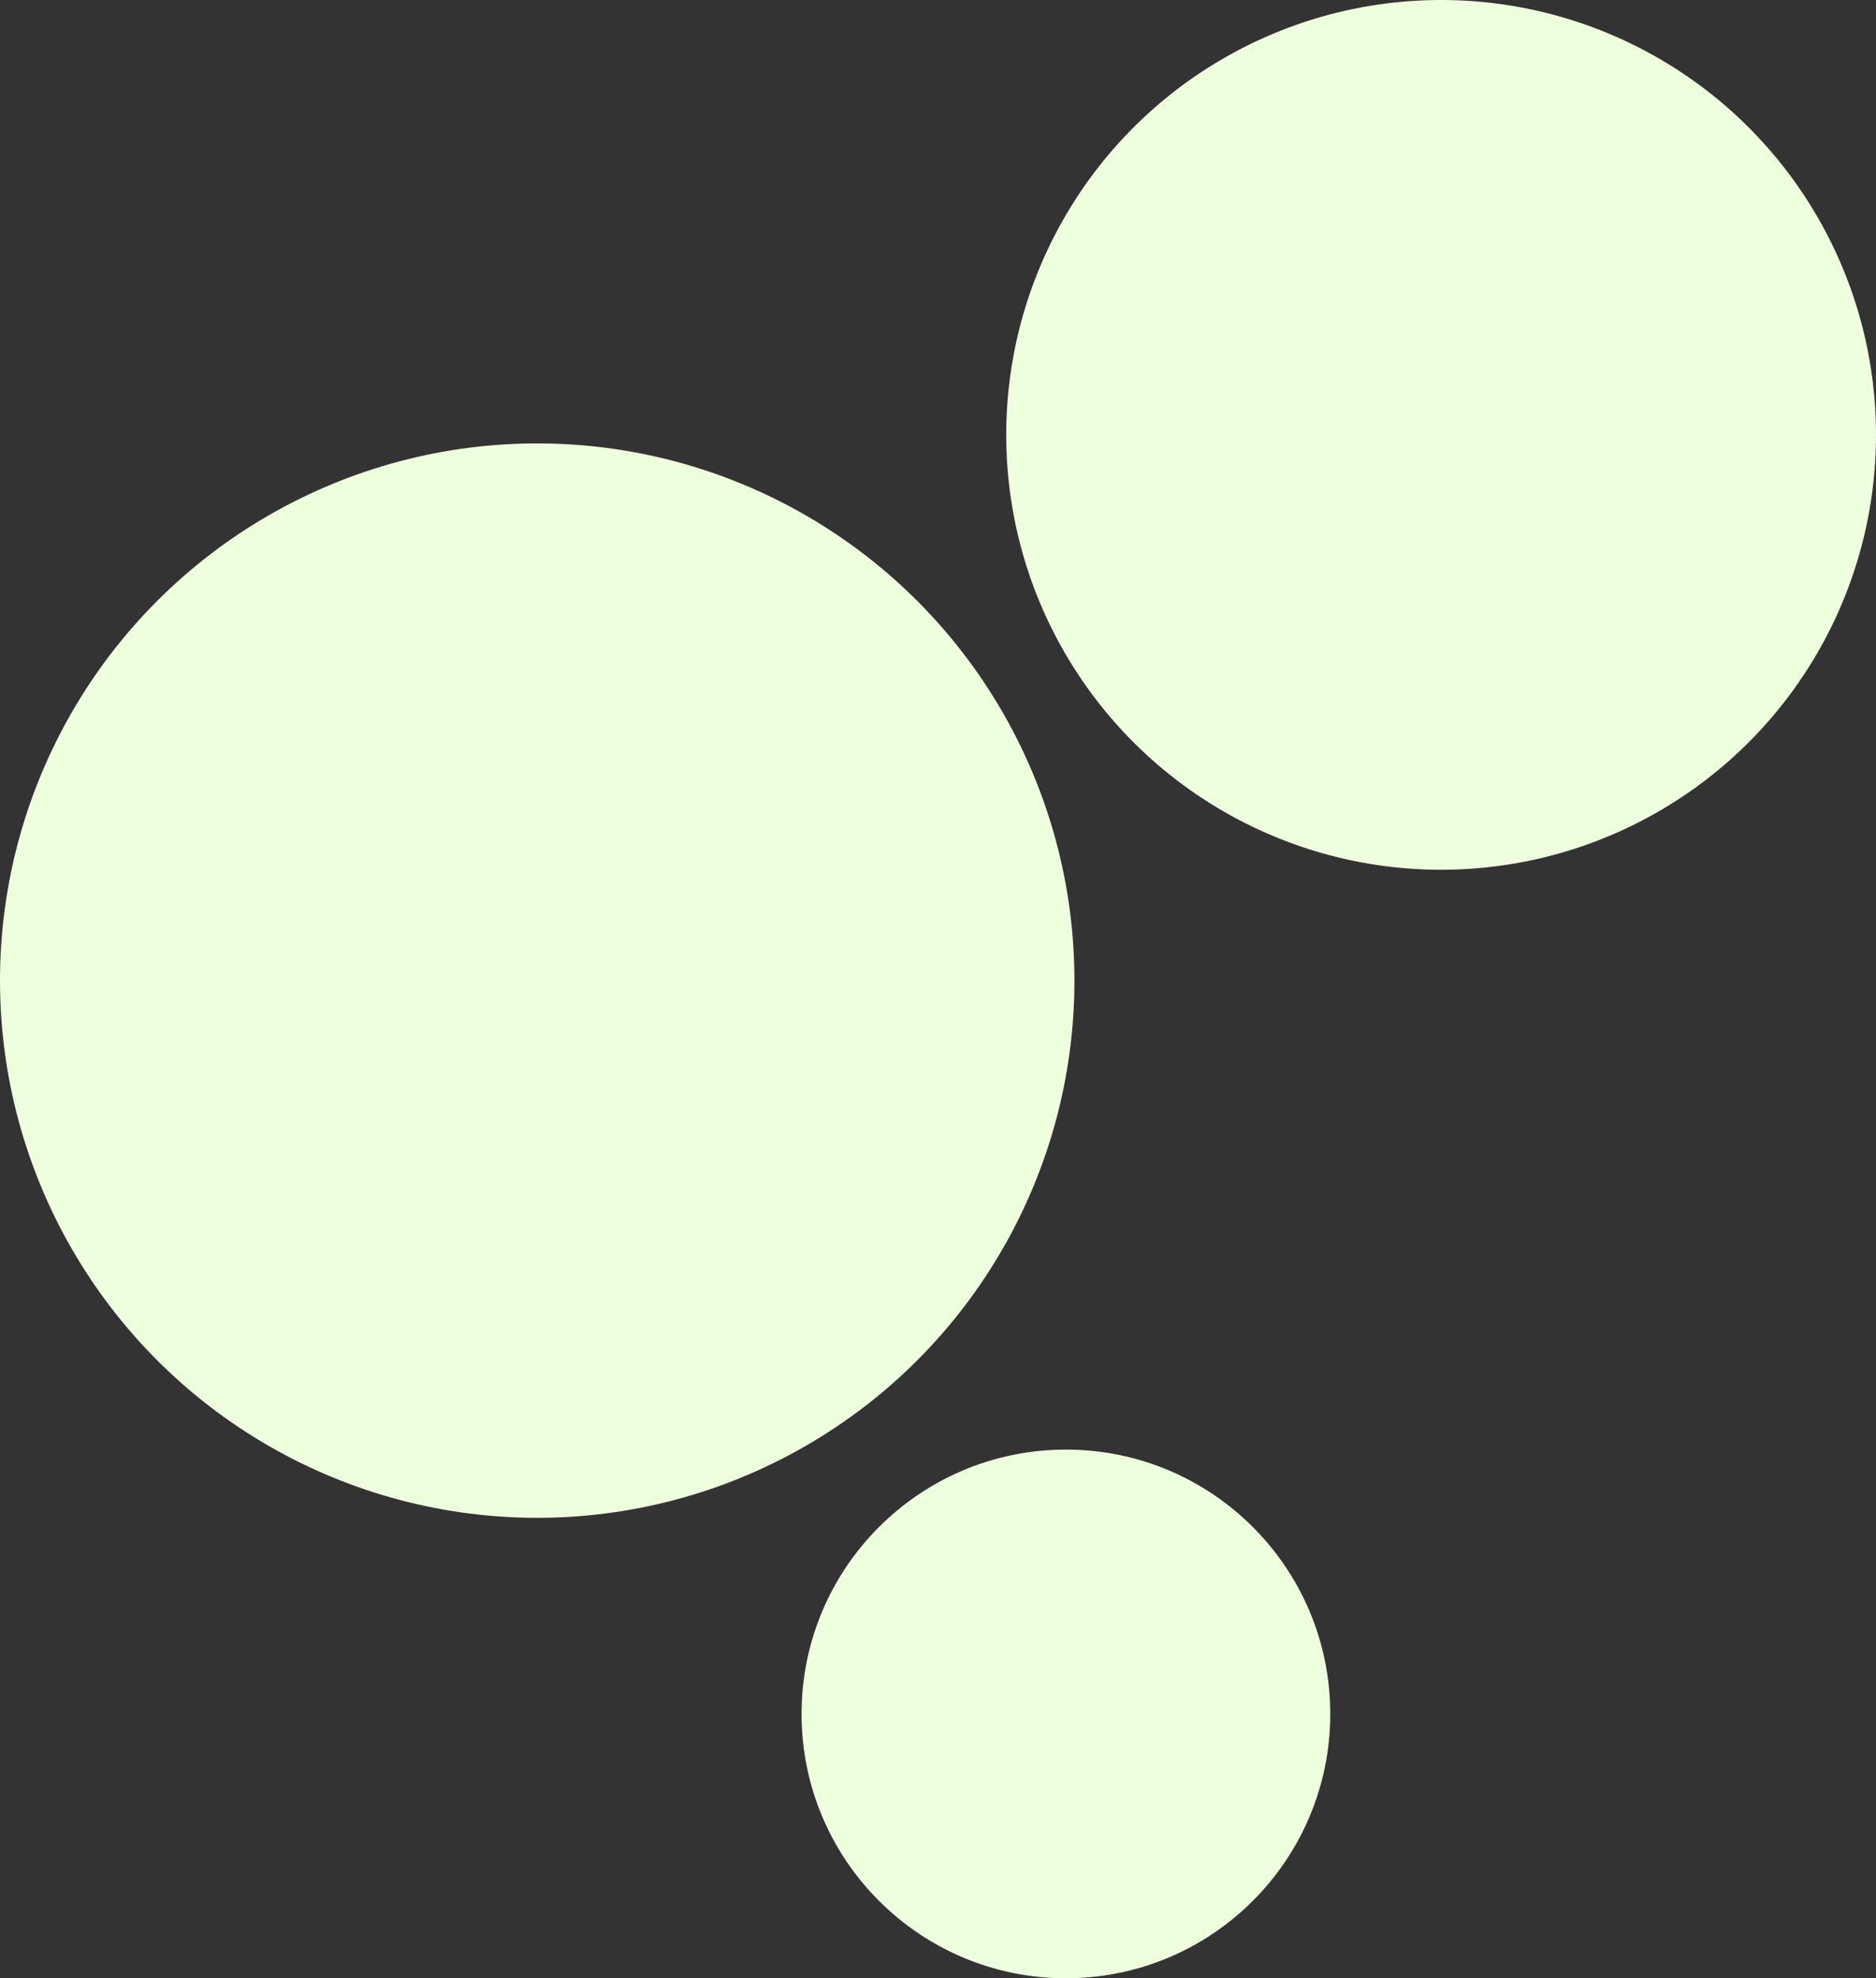
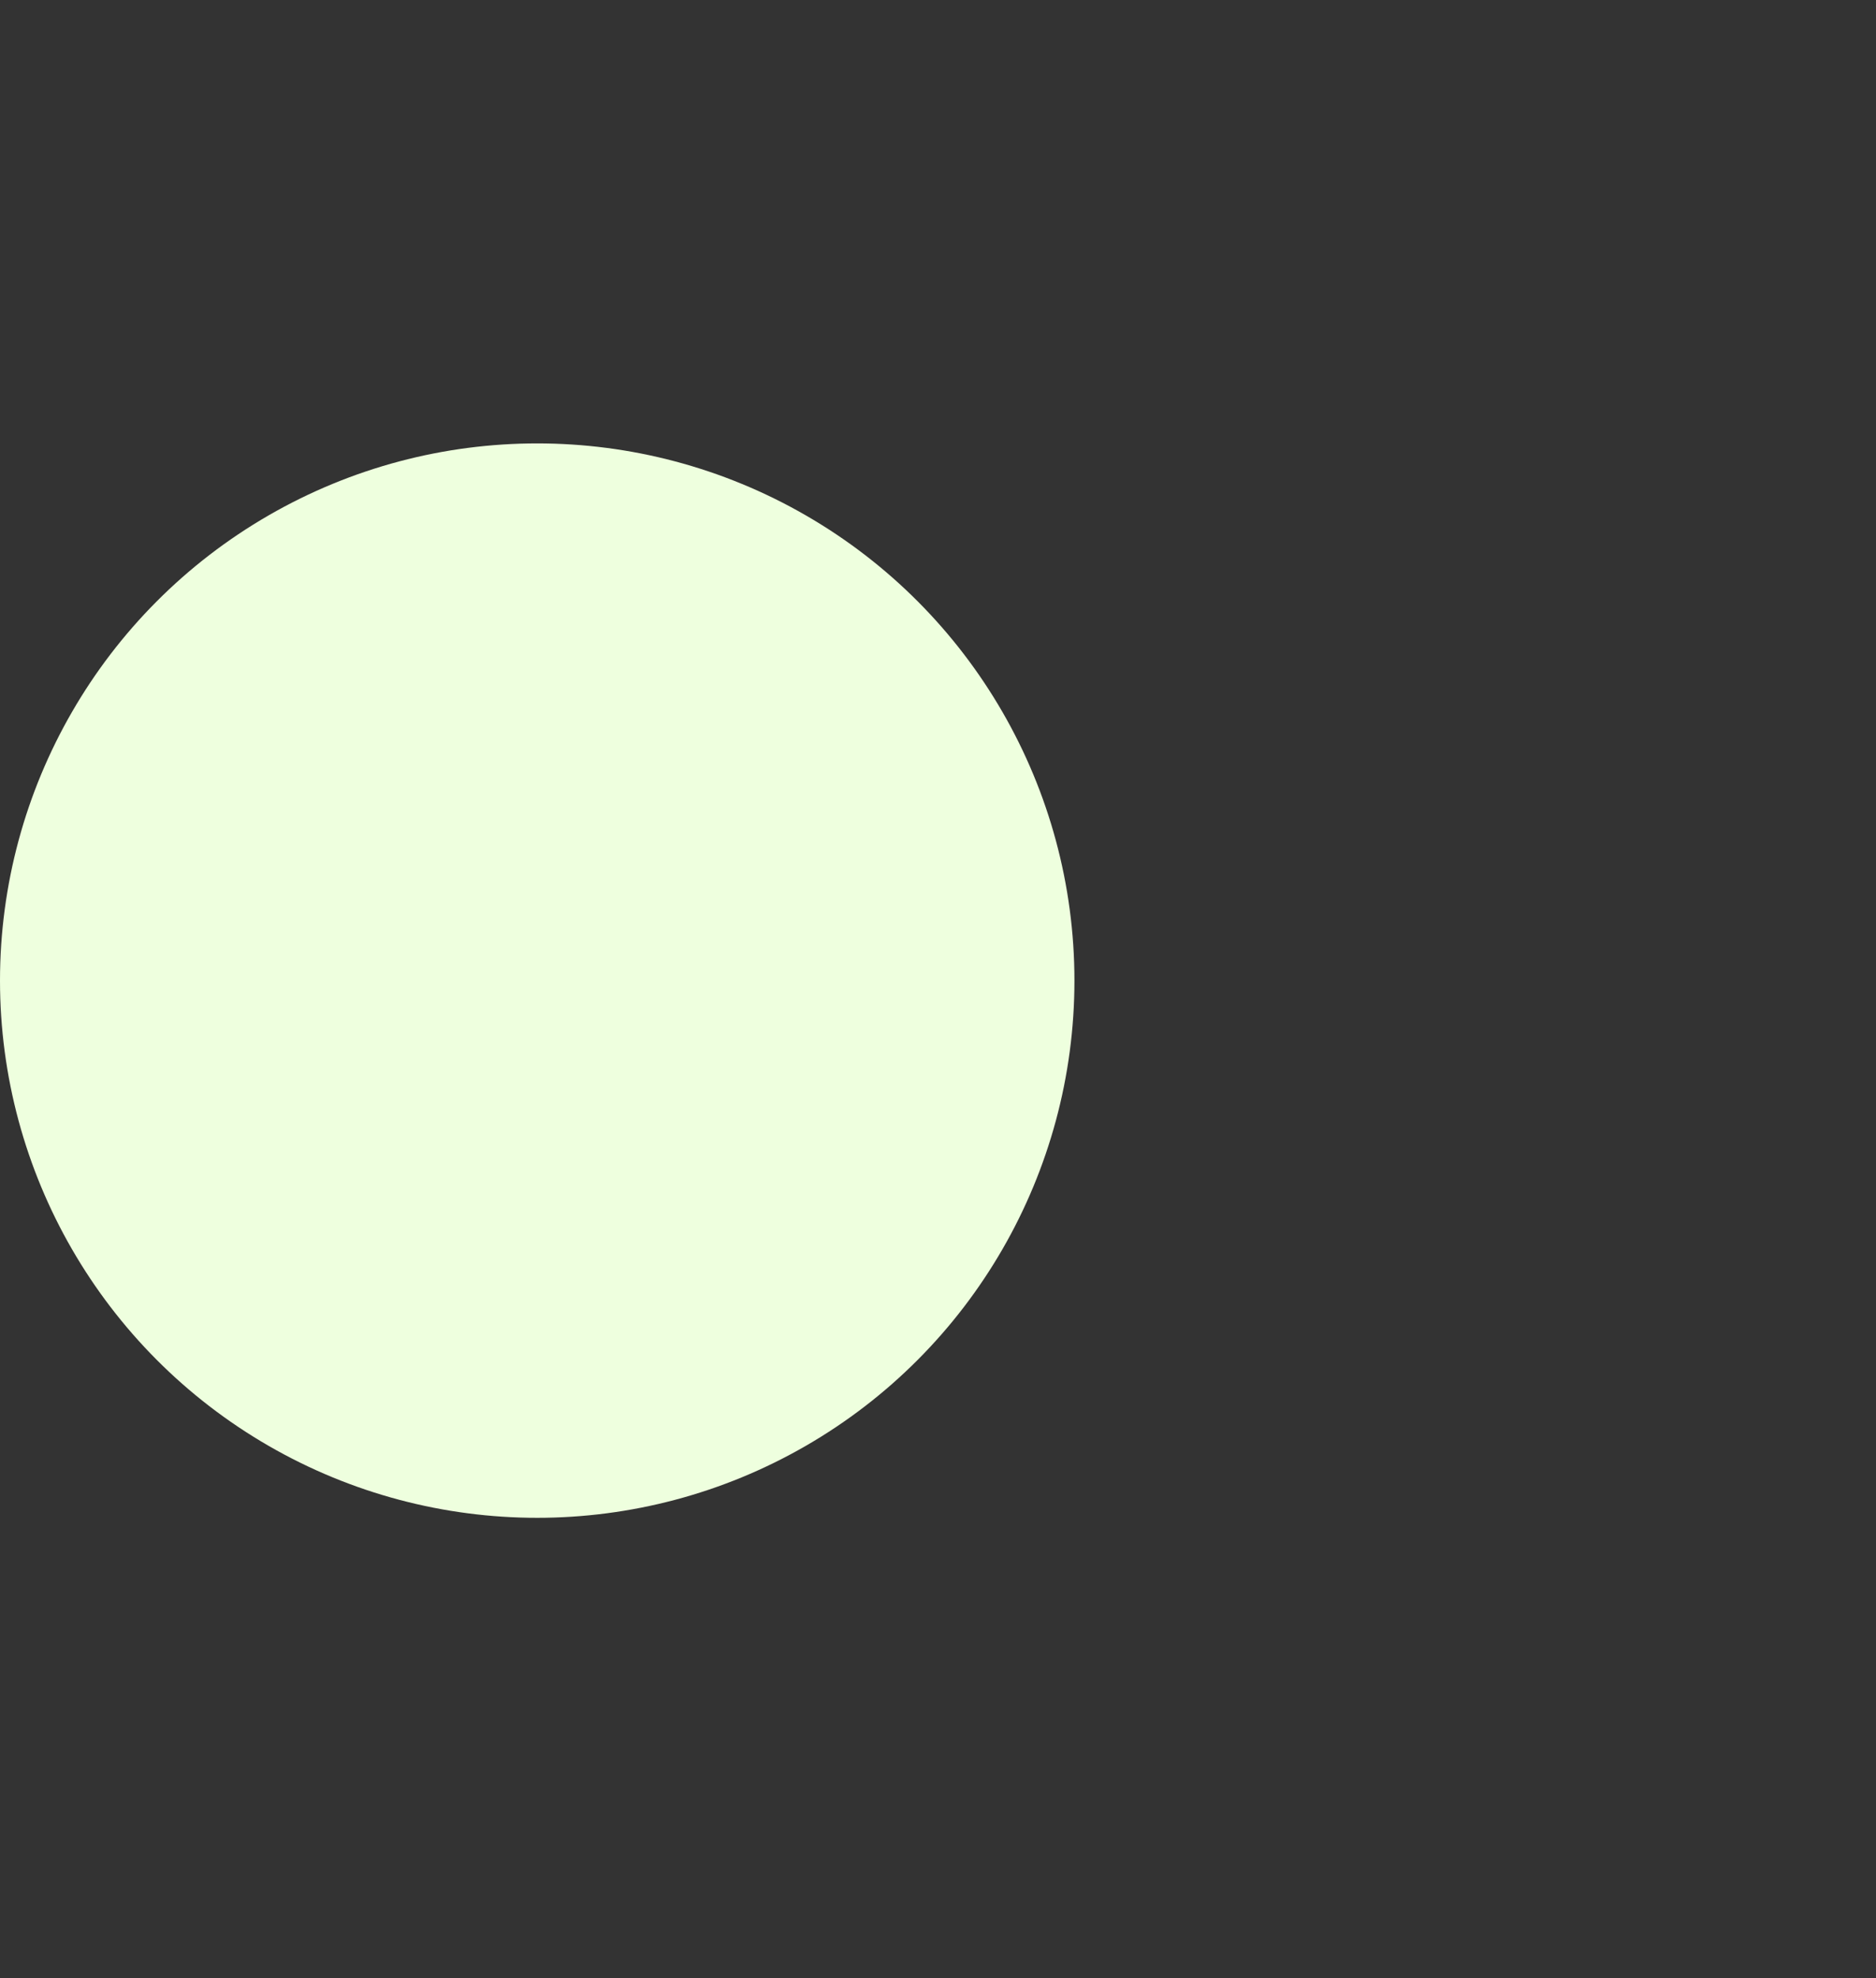
<svg xmlns="http://www.w3.org/2000/svg" version="1.1" id="_イヤー_1" x="0px" y="0px" viewBox="0 0 110 116" style="enable-background:new 0 0 110 116;" xml:space="preserve">
  <rect x="0" y="0" width="110" height="116" fill="#333333" stroke="none" />
  <style type="text/css">
	.st0{fill:#EEFFDE;}
</style>
  <circle class="st0" cx="31.5" cy="57.5" r="31.5" />
-   <circle class="st0" cx="84.5" cy="25.5" r="25.5" />
-   <circle class="st0" cx="62.5" cy="100.5" r="15.5" />
</svg>